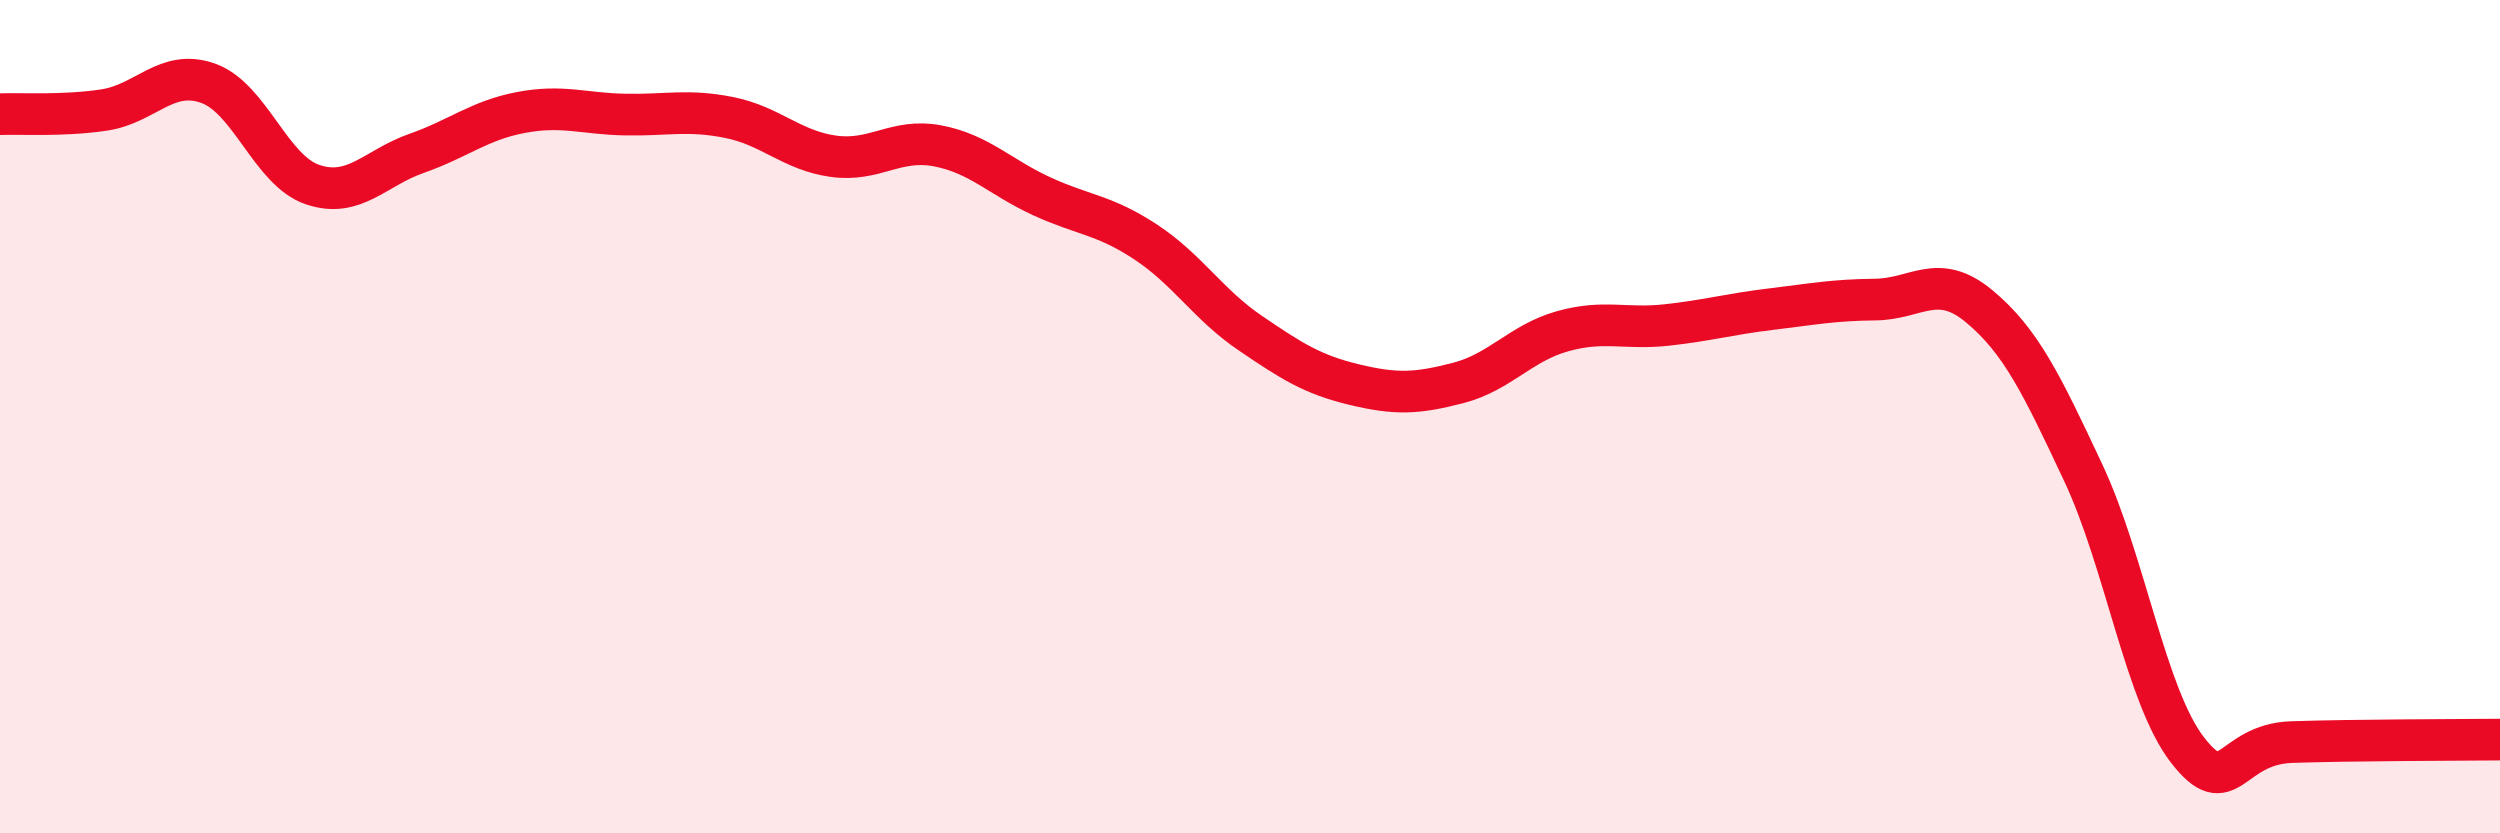
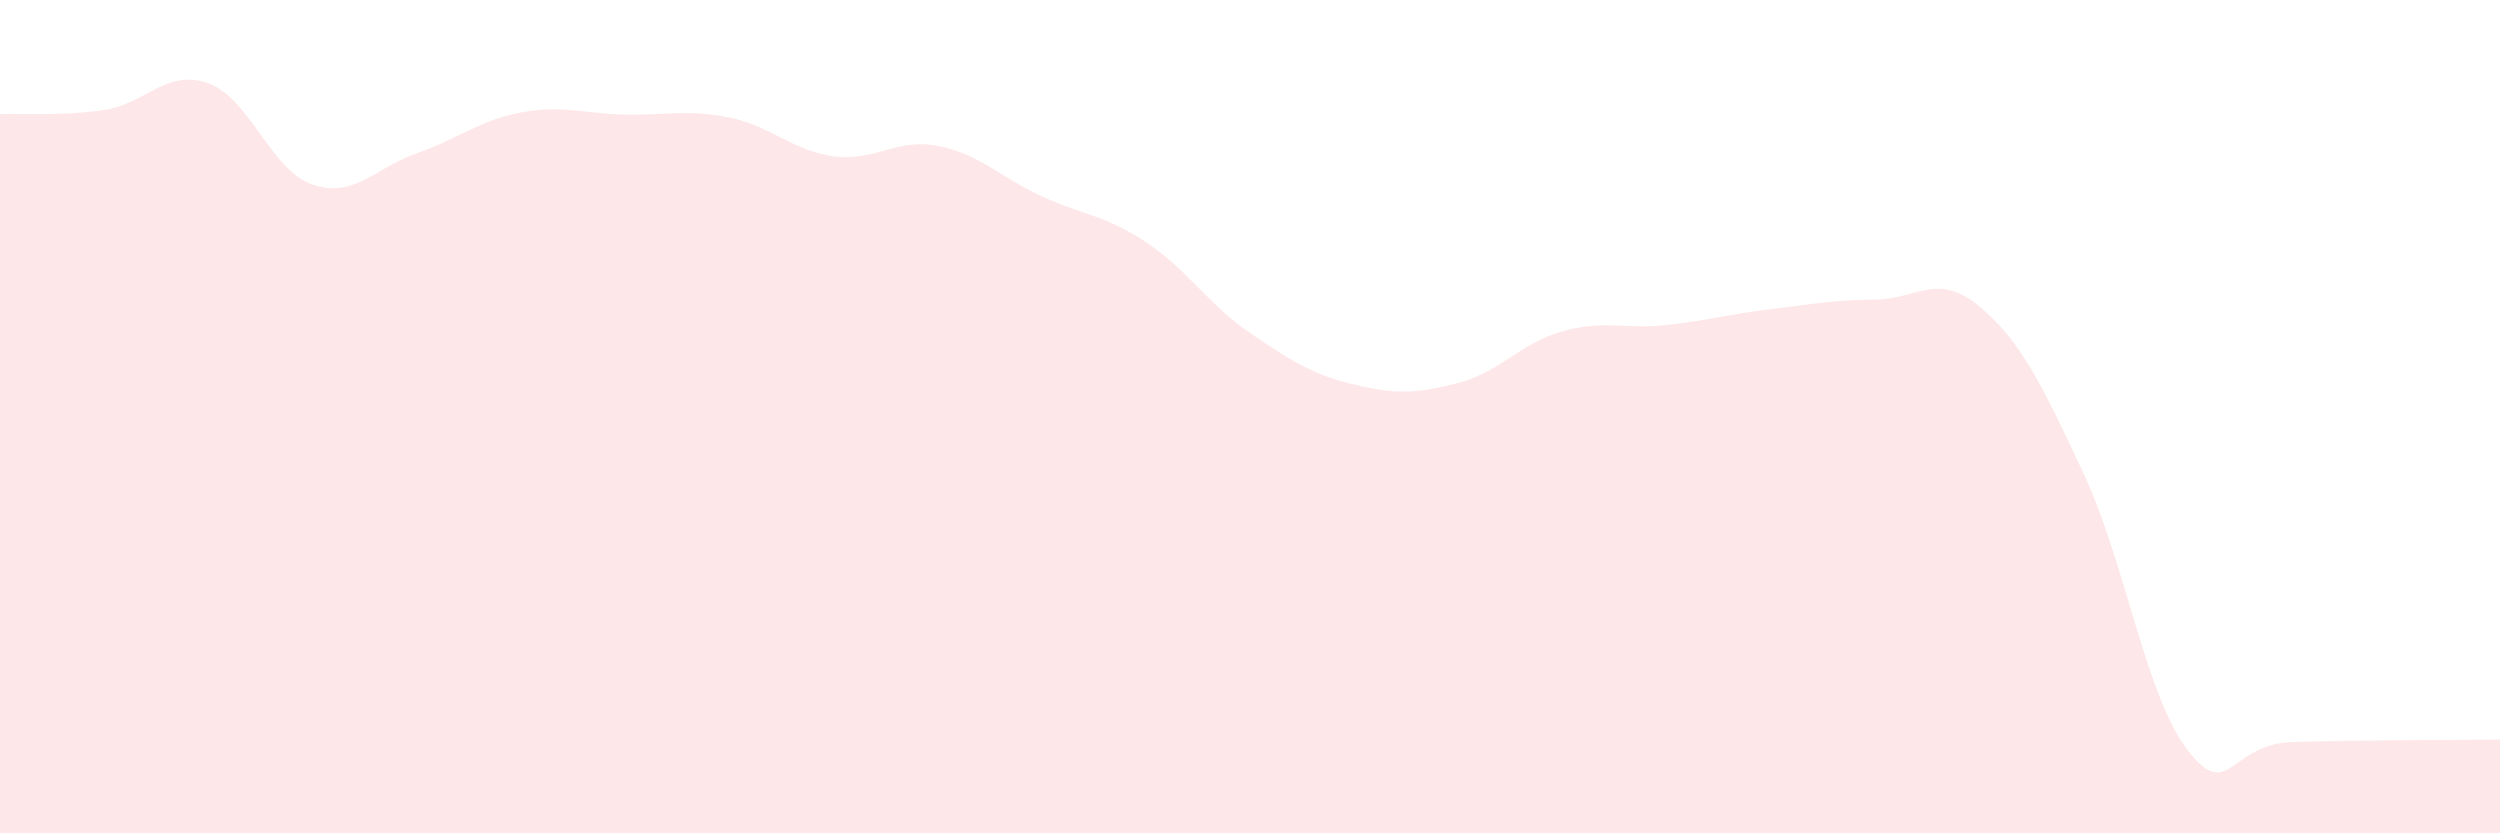
<svg xmlns="http://www.w3.org/2000/svg" width="60" height="20" viewBox="0 0 60 20">
  <path d="M 0,2.74 C 0.5,2.72 1.5,2.79 2.5,2.64 C 3.5,2.49 4,1.64 5,2 C 6,2.36 6.5,4.09 7.5,4.43 C 8.5,4.77 9,4.03 10,3.68 C 11,3.33 11.5,2.89 12.5,2.7 C 13.5,2.51 14,2.73 15,2.75 C 16,2.77 16.5,2.62 17.5,2.82 C 18.5,3.02 19,3.61 20,3.75 C 21,3.89 21.5,3.31 22.5,3.5 C 23.5,3.69 24,4.25 25,4.71 C 26,5.17 26.5,5.15 27.5,5.81 C 28.5,6.47 29,7.31 30,7.99 C 31,8.67 31.5,8.99 32.5,9.23 C 33.5,9.47 34,9.45 35,9.19 C 36,8.93 36.5,8.23 37.5,7.95 C 38.5,7.67 39,7.91 40,7.8 C 41,7.69 41.5,7.54 42.5,7.42 C 43.5,7.3 44,7.2 45,7.19 C 46,7.18 46.5,6.52 47.5,7.35 C 48.5,8.18 49,9.22 50,11.35 C 51,13.48 51.5,16.71 52.5,18 C 53.5,19.29 53.5,17.86 55,17.81 C 56.5,17.76 59,17.76 60,17.75L60 20L0 20Z" fill="#EB0A25" opacity="0.1" stroke-linecap="round" stroke-linejoin="round" />
-   <path d="M 0,2.74 C 0.5,2.72 1.5,2.79 2.5,2.64 C 3.5,2.49 4,1.64 5,2 C 6,2.36 6.5,4.09 7.5,4.43 C 8.5,4.77 9,4.03 10,3.68 C 11,3.33 11.5,2.89 12.5,2.7 C 13.5,2.51 14,2.73 15,2.75 C 16,2.77 16.5,2.62 17.5,2.82 C 18.5,3.02 19,3.61 20,3.75 C 21,3.89 21.5,3.31 22.5,3.5 C 23.5,3.69 24,4.25 25,4.71 C 26,5.17 26.5,5.15 27.5,5.81 C 28.5,6.47 29,7.31 30,7.99 C 31,8.67 31.5,8.99 32.5,9.23 C 33.5,9.47 34,9.45 35,9.19 C 36,8.93 36.5,8.23 37.5,7.95 C 38.5,7.67 39,7.91 40,7.8 C 41,7.69 41.5,7.54 42.5,7.42 C 43.5,7.3 44,7.2 45,7.19 C 46,7.18 46.5,6.52 47.5,7.35 C 48.5,8.18 49,9.22 50,11.35 C 51,13.48 51.5,16.71 52.5,18 C 53.5,19.29 53.5,17.86 55,17.81 C 56.5,17.76 59,17.76 60,17.75" stroke="#EB0A25" stroke-width="1" fill="none" stroke-linecap="round" stroke-linejoin="round" />
</svg>